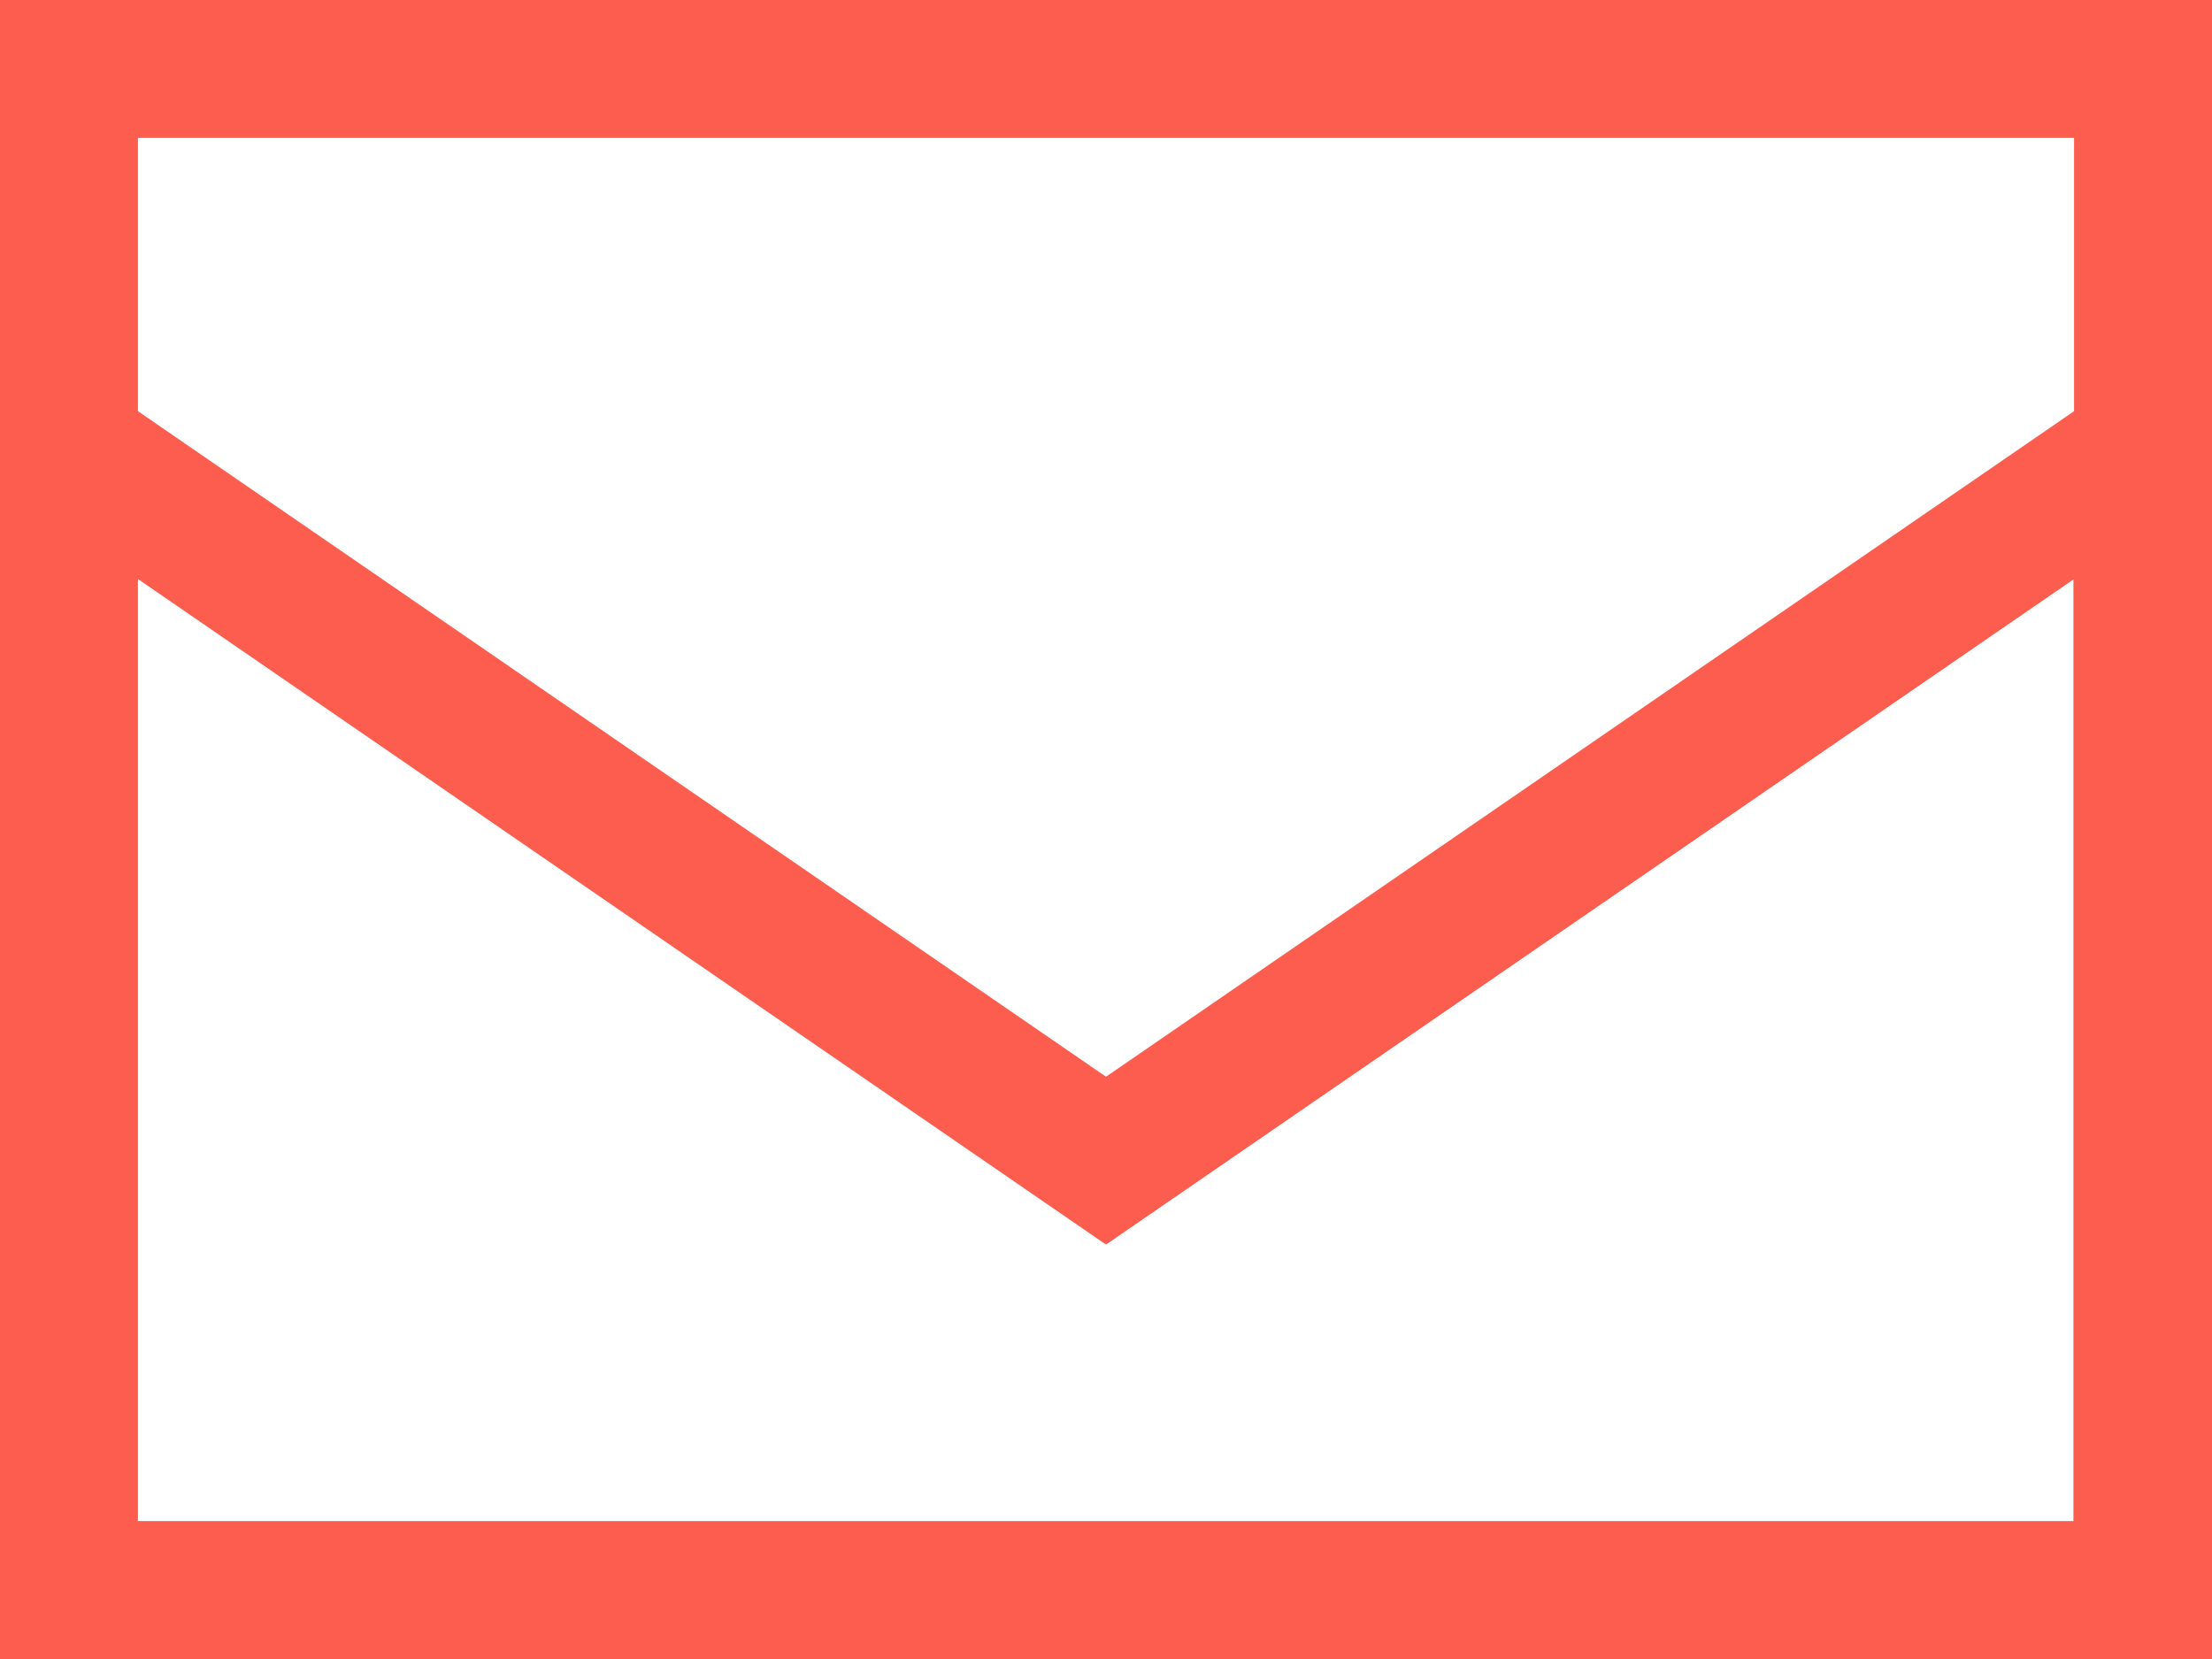
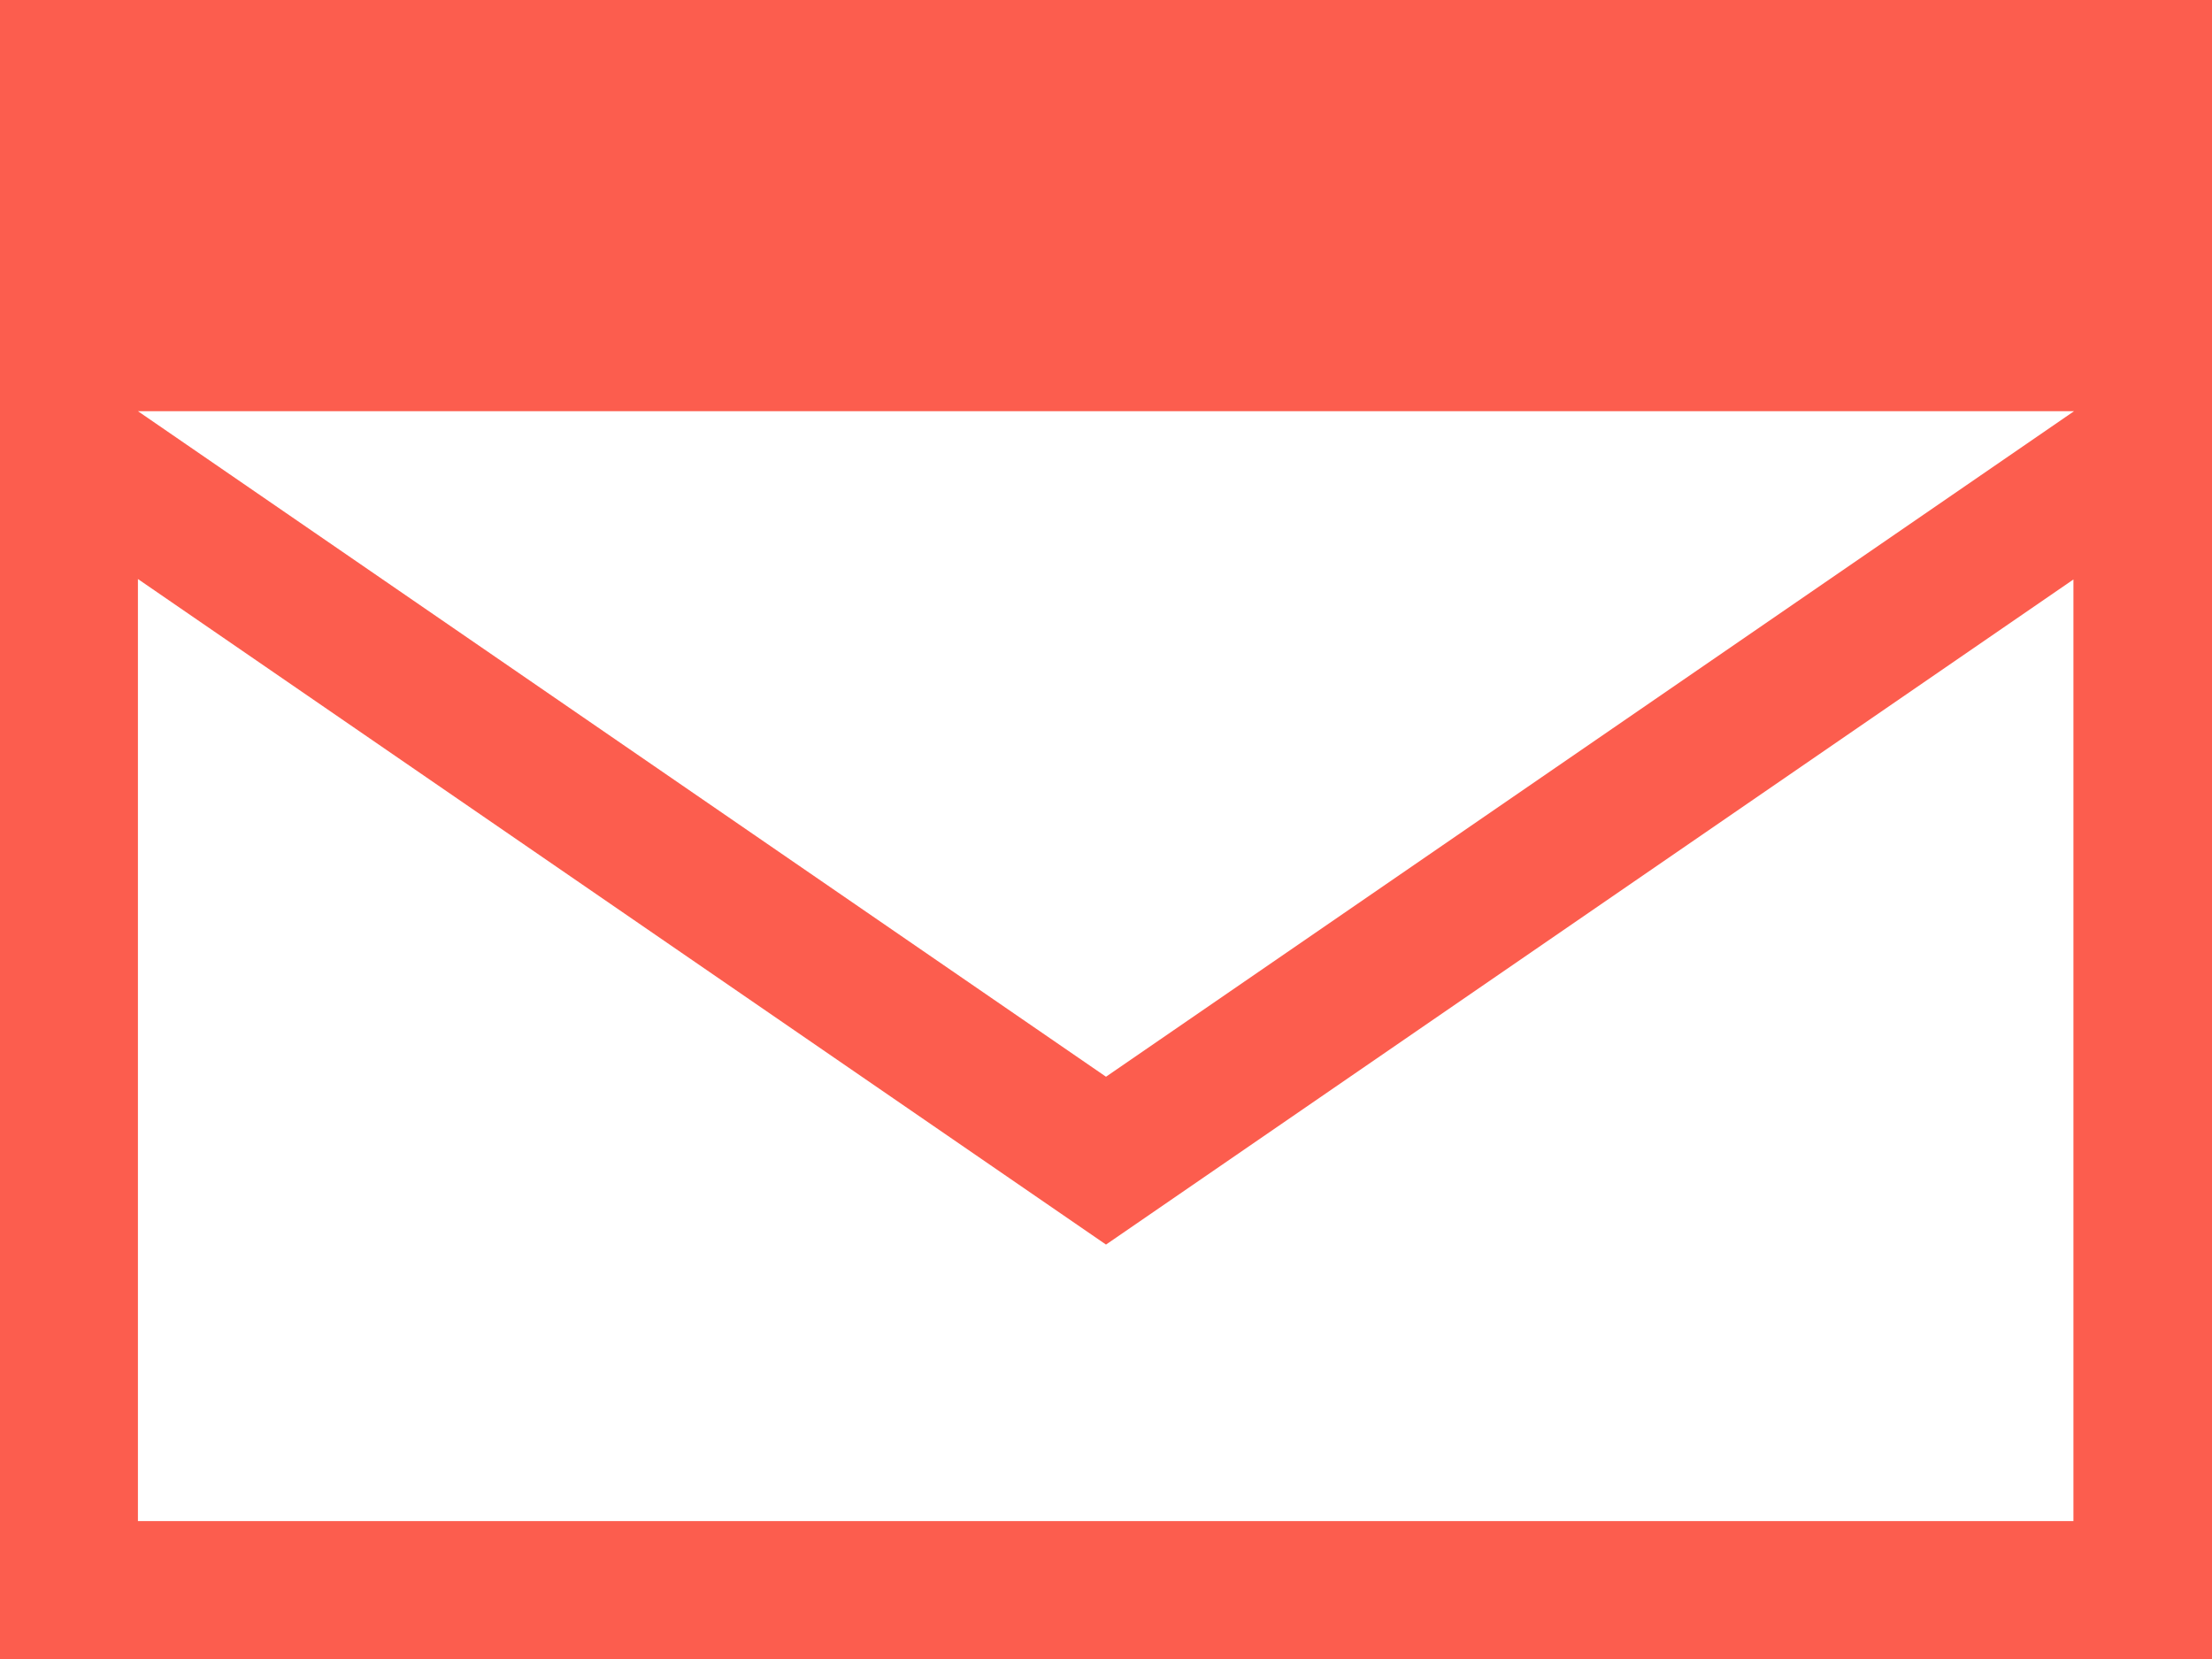
<svg xmlns="http://www.w3.org/2000/svg" id="Lager_2" viewBox="0 0 34 25.5">
  <defs>
    <style>
      .cls-1 {
        fill: #fc5d4e;
      }
    </style>
  </defs>
  <g id="OBJECTS">
-     <path class="cls-1" d="M0,23.38V0h34v25.5H0v-2.12ZM2.12,6.32l14.88,10.23,14.88-10.23V2.12H2.12v4.2ZM31.88,8.9l-14.88,10.23L2.12,8.9v14.48h29.75v-14.48Z" />
+     <path class="cls-1" d="M0,23.38V0h34v25.5H0v-2.12ZM2.12,6.32l14.88,10.23,14.88-10.23V2.12v4.2ZM31.88,8.9l-14.88,10.23L2.12,8.9v14.48h29.75v-14.48Z" />
  </g>
</svg>